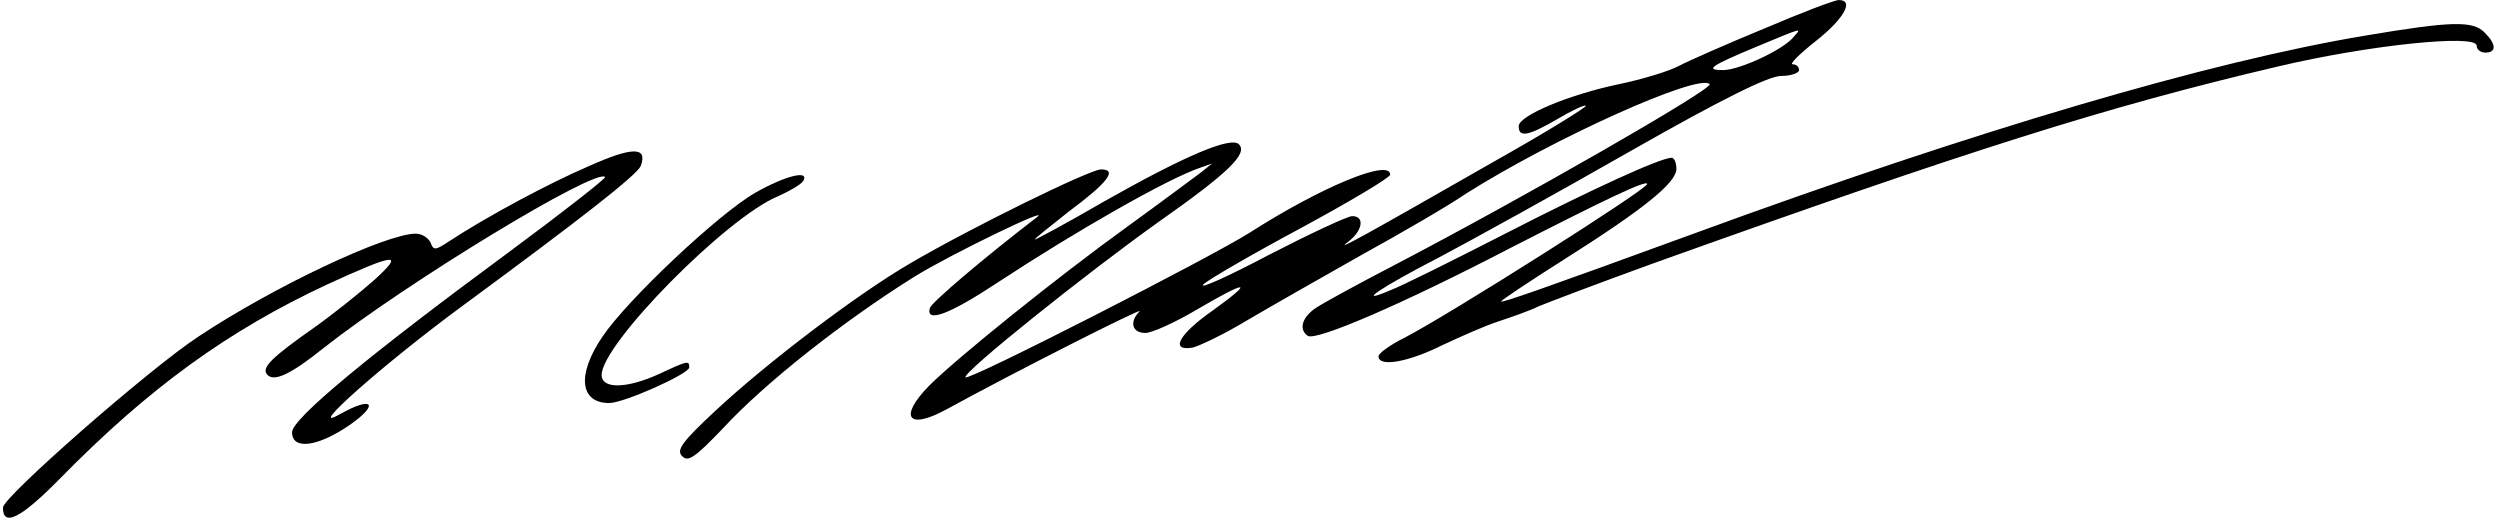
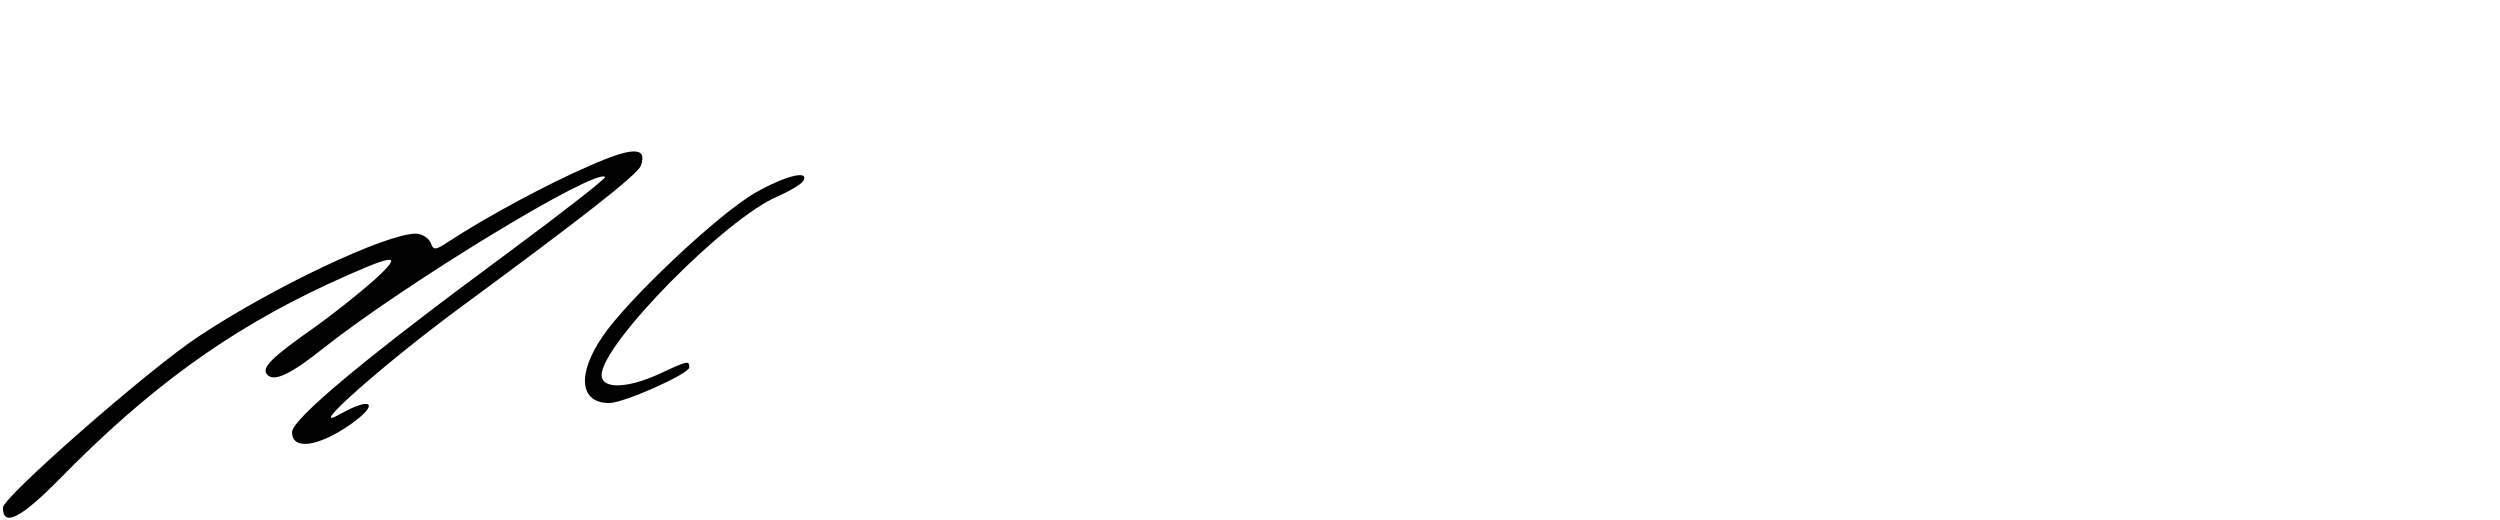
<svg xmlns="http://www.w3.org/2000/svg" version="1.0" width="428pt" height="89pt" viewBox="0 0 428 89" preserveAspectRatio="xMidYMid meet">
  <g transform="translate(0,89) scale(0.1,-0.1)" fill="#000000" stroke="none">
-     <path d="M3020 841 c-63 -26 -129 -55 -146 -64 -17 -9 -63 -23 -102 -31 -86 -18 -172 -54 -172 -72 0 -20 16 -17 66 12 25 15 47 25 49 23 2 -2 -69 -46 -158 -96 -217 -124 -276 -157 -249 -137 25 19 29 44 7 44 -8 0 -72 -30 -142 -66 -70 -37 -121 -60 -113 -51 8 8 84 52 168 97 83 45 152 86 152 91 0 28 -118 -21 -240 -99 -66 -42 -481 -254 -487 -248 -7 7 207 178 329 265 121 85 155 118 139 134 -14 14 -95 -21 -231 -98 -62 -36 -116 -65 -118 -65 -3 0 24 21 58 48 66 49 84 72 55 72 -19 0 -223 -100 -327 -161 -91 -53 -245 -170 -333 -252 -57 -53 -68 -68 -57 -78 10 -11 23 -1 70 48 72 78 207 184 327 259 61 38 239 124 210 102 -95 -73 -179 -145 -183 -155 -8 -27 34 -11 117 44 134 88 290 177 346 196 l20 7 -20 -16 c-11 -8 -67 -50 -125 -92 -118 -85 -292 -225 -339 -272 -53 -54 -37 -77 29 -41 113 62 340 177 331 168 -18 -18 -13 -37 10 -37 11 0 51 18 88 40 87 51 100 51 28 -1 -59 -41 -75 -71 -35 -64 12 3 54 23 92 46 39 23 127 73 196 112 69 38 150 85 179 105 150 95 399 207 418 188 8 -7 -316 -193 -542 -311 -60 -31 -120 -64 -132 -72 -24 -16 -30 -37 -14 -48 15 -9 165 56 344 149 166 85 237 119 237 111 0 -9 -341 -225 -417 -264 -24 -12 -43 -26 -43 -31 0 -19 51 -10 109 19 32 15 75 34 97 41 21 7 53 18 69 26 17 7 104 40 195 73 539 193 775 268 1069 337 156 37 341 56 341 36 0 -7 7 -12 15 -12 19 0 19 14 -1 34 -20 21 -57 20 -205 -5 -265 -44 -666 -162 -1144 -337 -268 -98 -335 -121 -335 -118 0 2 48 34 108 72 136 86 192 131 192 155 0 11 -4 19 -8 19 -19 0 -137 -54 -287 -131 -88 -45 -176 -89 -195 -96 -61 -26 -18 4 83 56 53 28 200 109 326 181 158 90 239 130 260 130 17 0 31 5 31 10 0 6 -5 10 -11 10 -6 0 12 18 40 40 48 38 66 70 39 70 -7 0 -65 -22 -128 -49z m50 -15 c-17 -21 -92 -56 -120 -56 -32 0 -22 7 57 40 82 34 78 33 63 16z" />
    <path d="M1009 606 c-70 -30 -176 -87 -240 -129 -24 -16 -27 -16 -32 -2 -4 8 -15 15 -25 15 -51 0 -244 -91 -372 -176 -84 -55 -335 -275 -335 -293 0 -34 31 -18 97 49 154 157 289 254 458 333 118 54 134 56 80 7 -25 -22 -70 -58 -101 -80 -74 -52 -93 -70 -81 -82 12 -12 41 2 97 47 141 111 465 308 481 292 2 -2 -72 -60 -164 -128 -243 -179 -372 -286 -372 -309 0 -31 44 -25 98 12 52 36 41 51 -16 19 -63 -36 77 88 212 187 204 150 297 223 303 238 12 33 -14 33 -88 0z" />
    <path d="M1293 560 c-63 -36 -221 -185 -262 -247 -44 -65 -38 -113 12 -113 25 0 137 50 137 61 0 12 -2 12 -51 -11 -57 -26 -99 -26 -99 -2 0 53 214 270 302 306 20 9 39 20 43 26 12 20 -31 9 -82 -20z" />
  </g>
</svg>